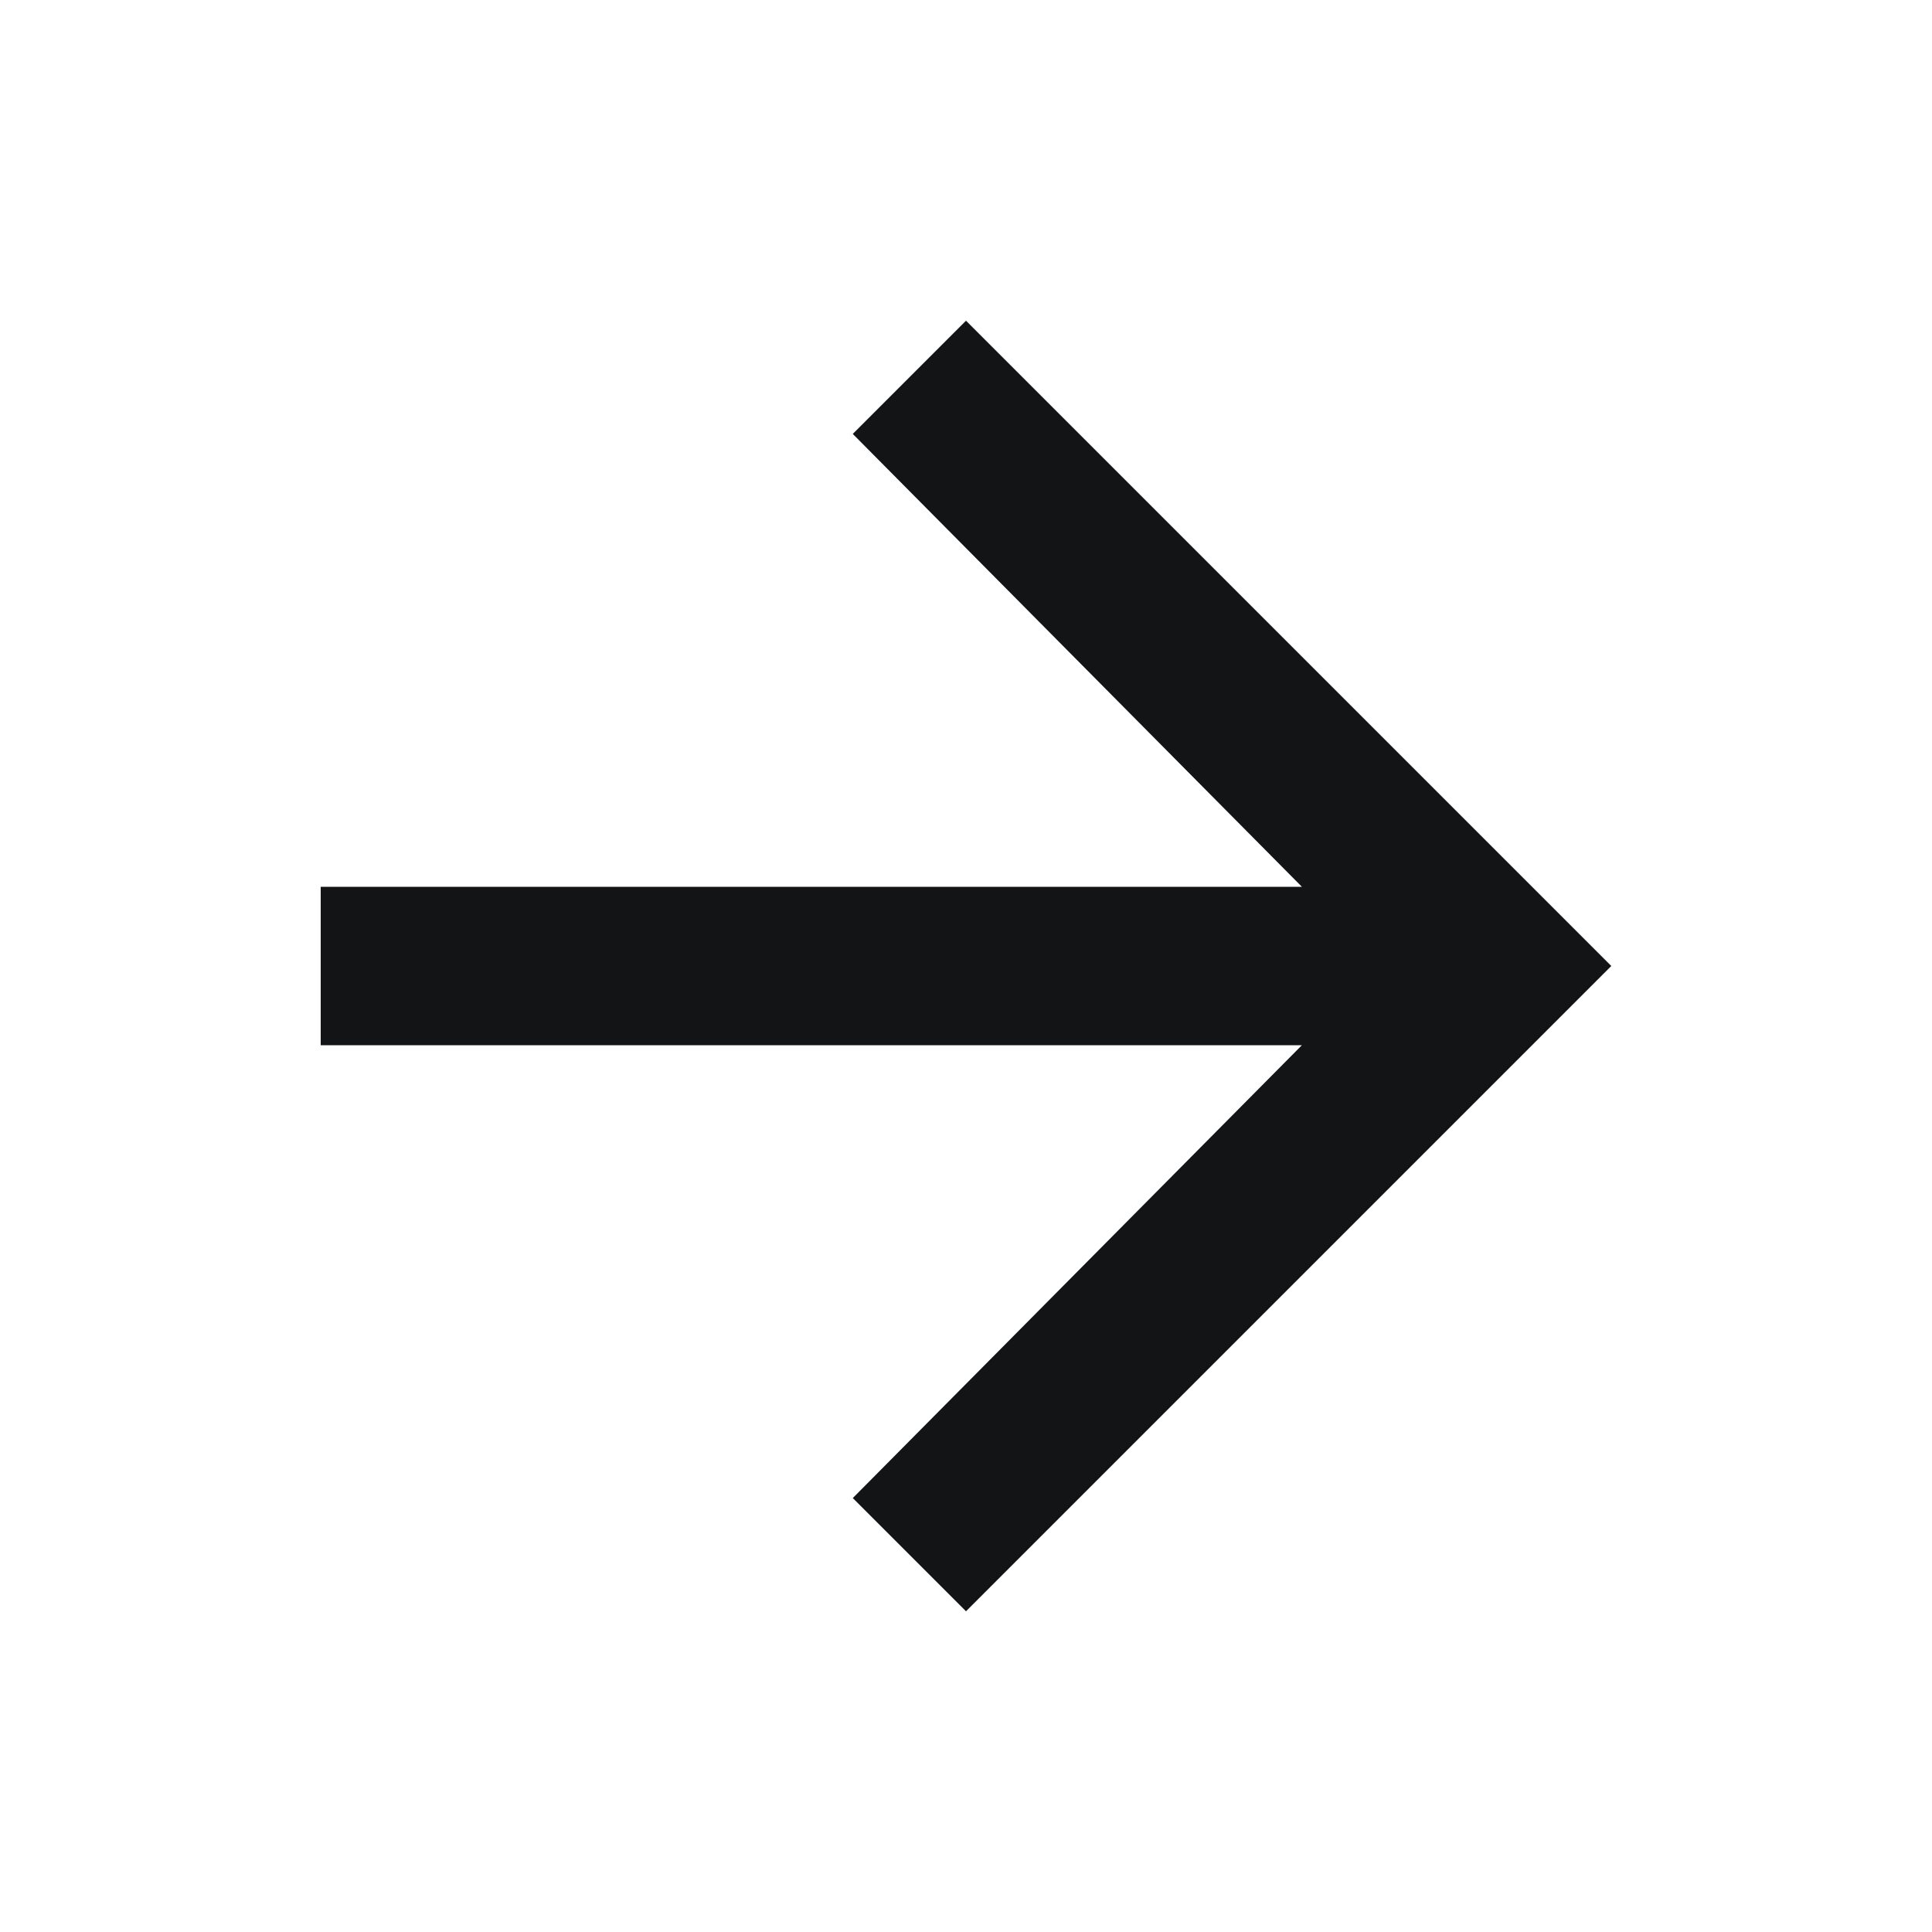
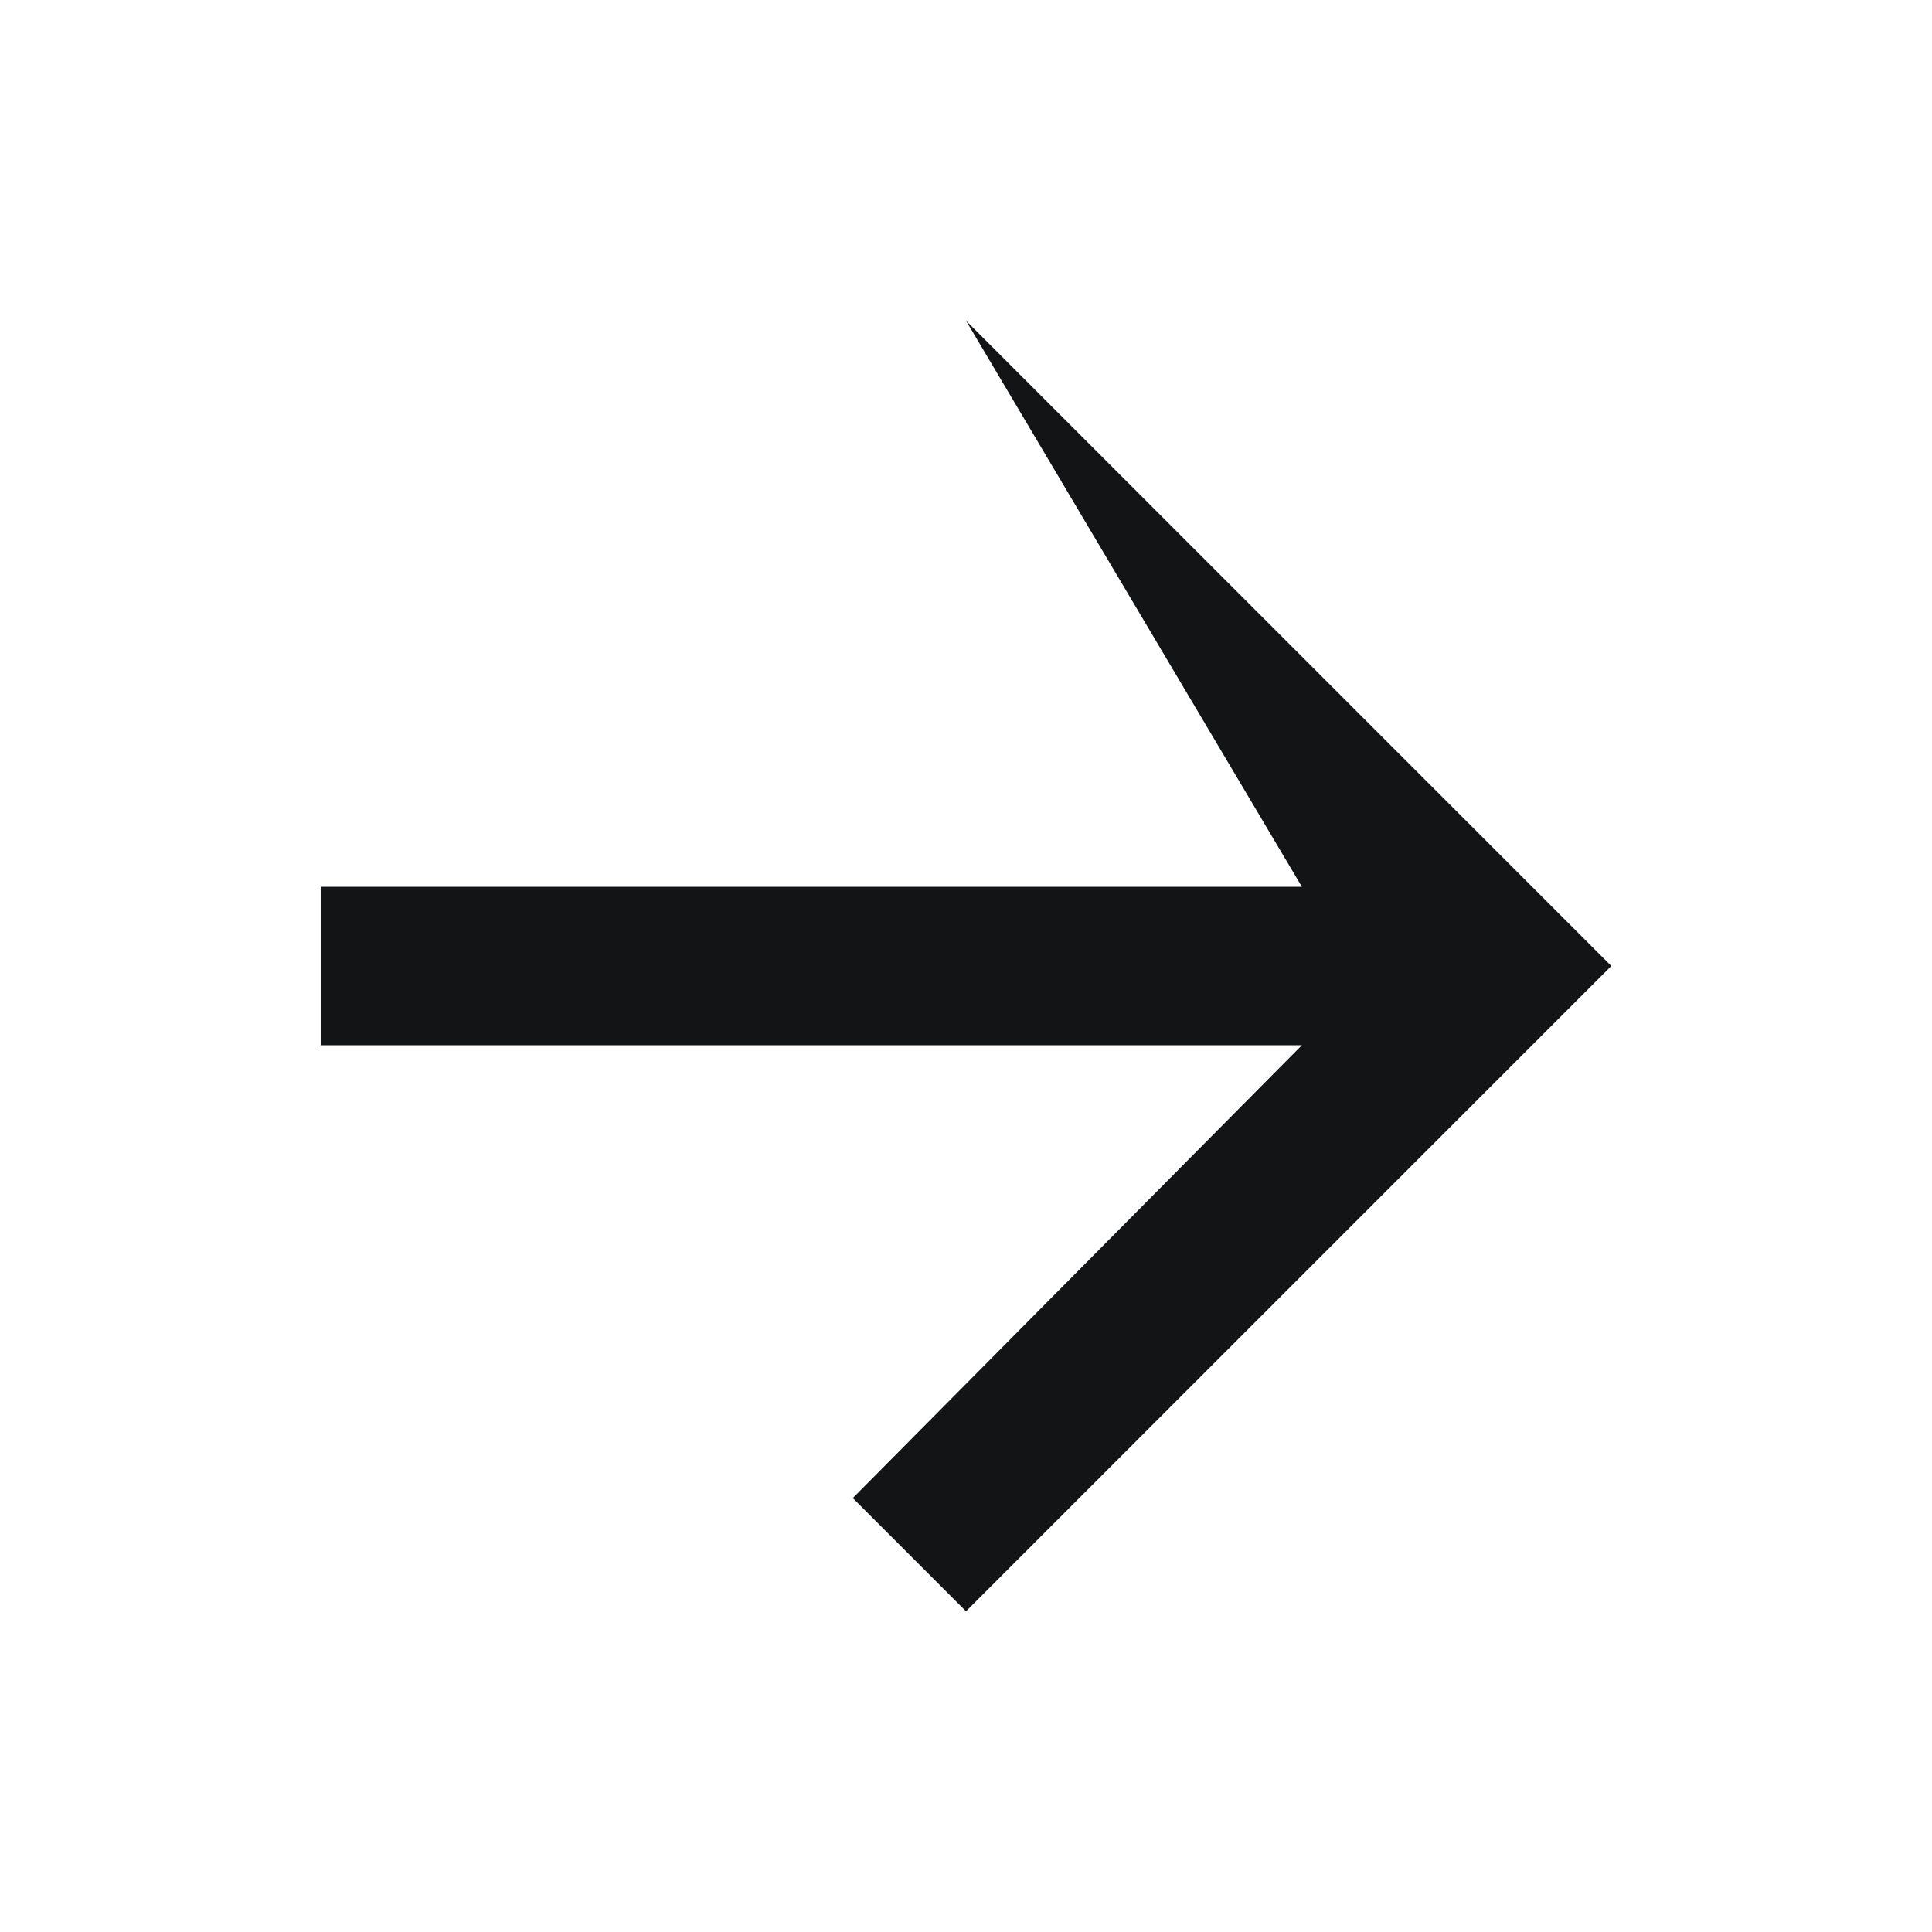
<svg xmlns="http://www.w3.org/2000/svg" xml:space="preserve" width="25" height="25">
-   <rect width="100%" height="100%" fill="transparent" />
-   <path d="M10 3.32 16.68 10 10 16.68l-1.172-1.172 4.649-4.688H3.32V9.18h10.157L8.828 4.492 10 3.32Z" style="stroke:none;stroke-width:1;stroke-dasharray:none;stroke-linecap:butt;stroke-dashoffset:0;stroke-linejoin:miter;stroke-miterlimit:4;fill:#121416;fill-rule:nonzero;opacity:1" transform="scale(1.25)" />
+   <path d="M10 3.32 16.68 10 10 16.68l-1.172-1.172 4.649-4.688H3.32V9.18h10.157Z" style="stroke:none;stroke-width:1;stroke-dasharray:none;stroke-linecap:butt;stroke-dashoffset:0;stroke-linejoin:miter;stroke-miterlimit:4;fill:#121416;fill-rule:nonzero;opacity:1" transform="scale(1.25)" />
</svg>